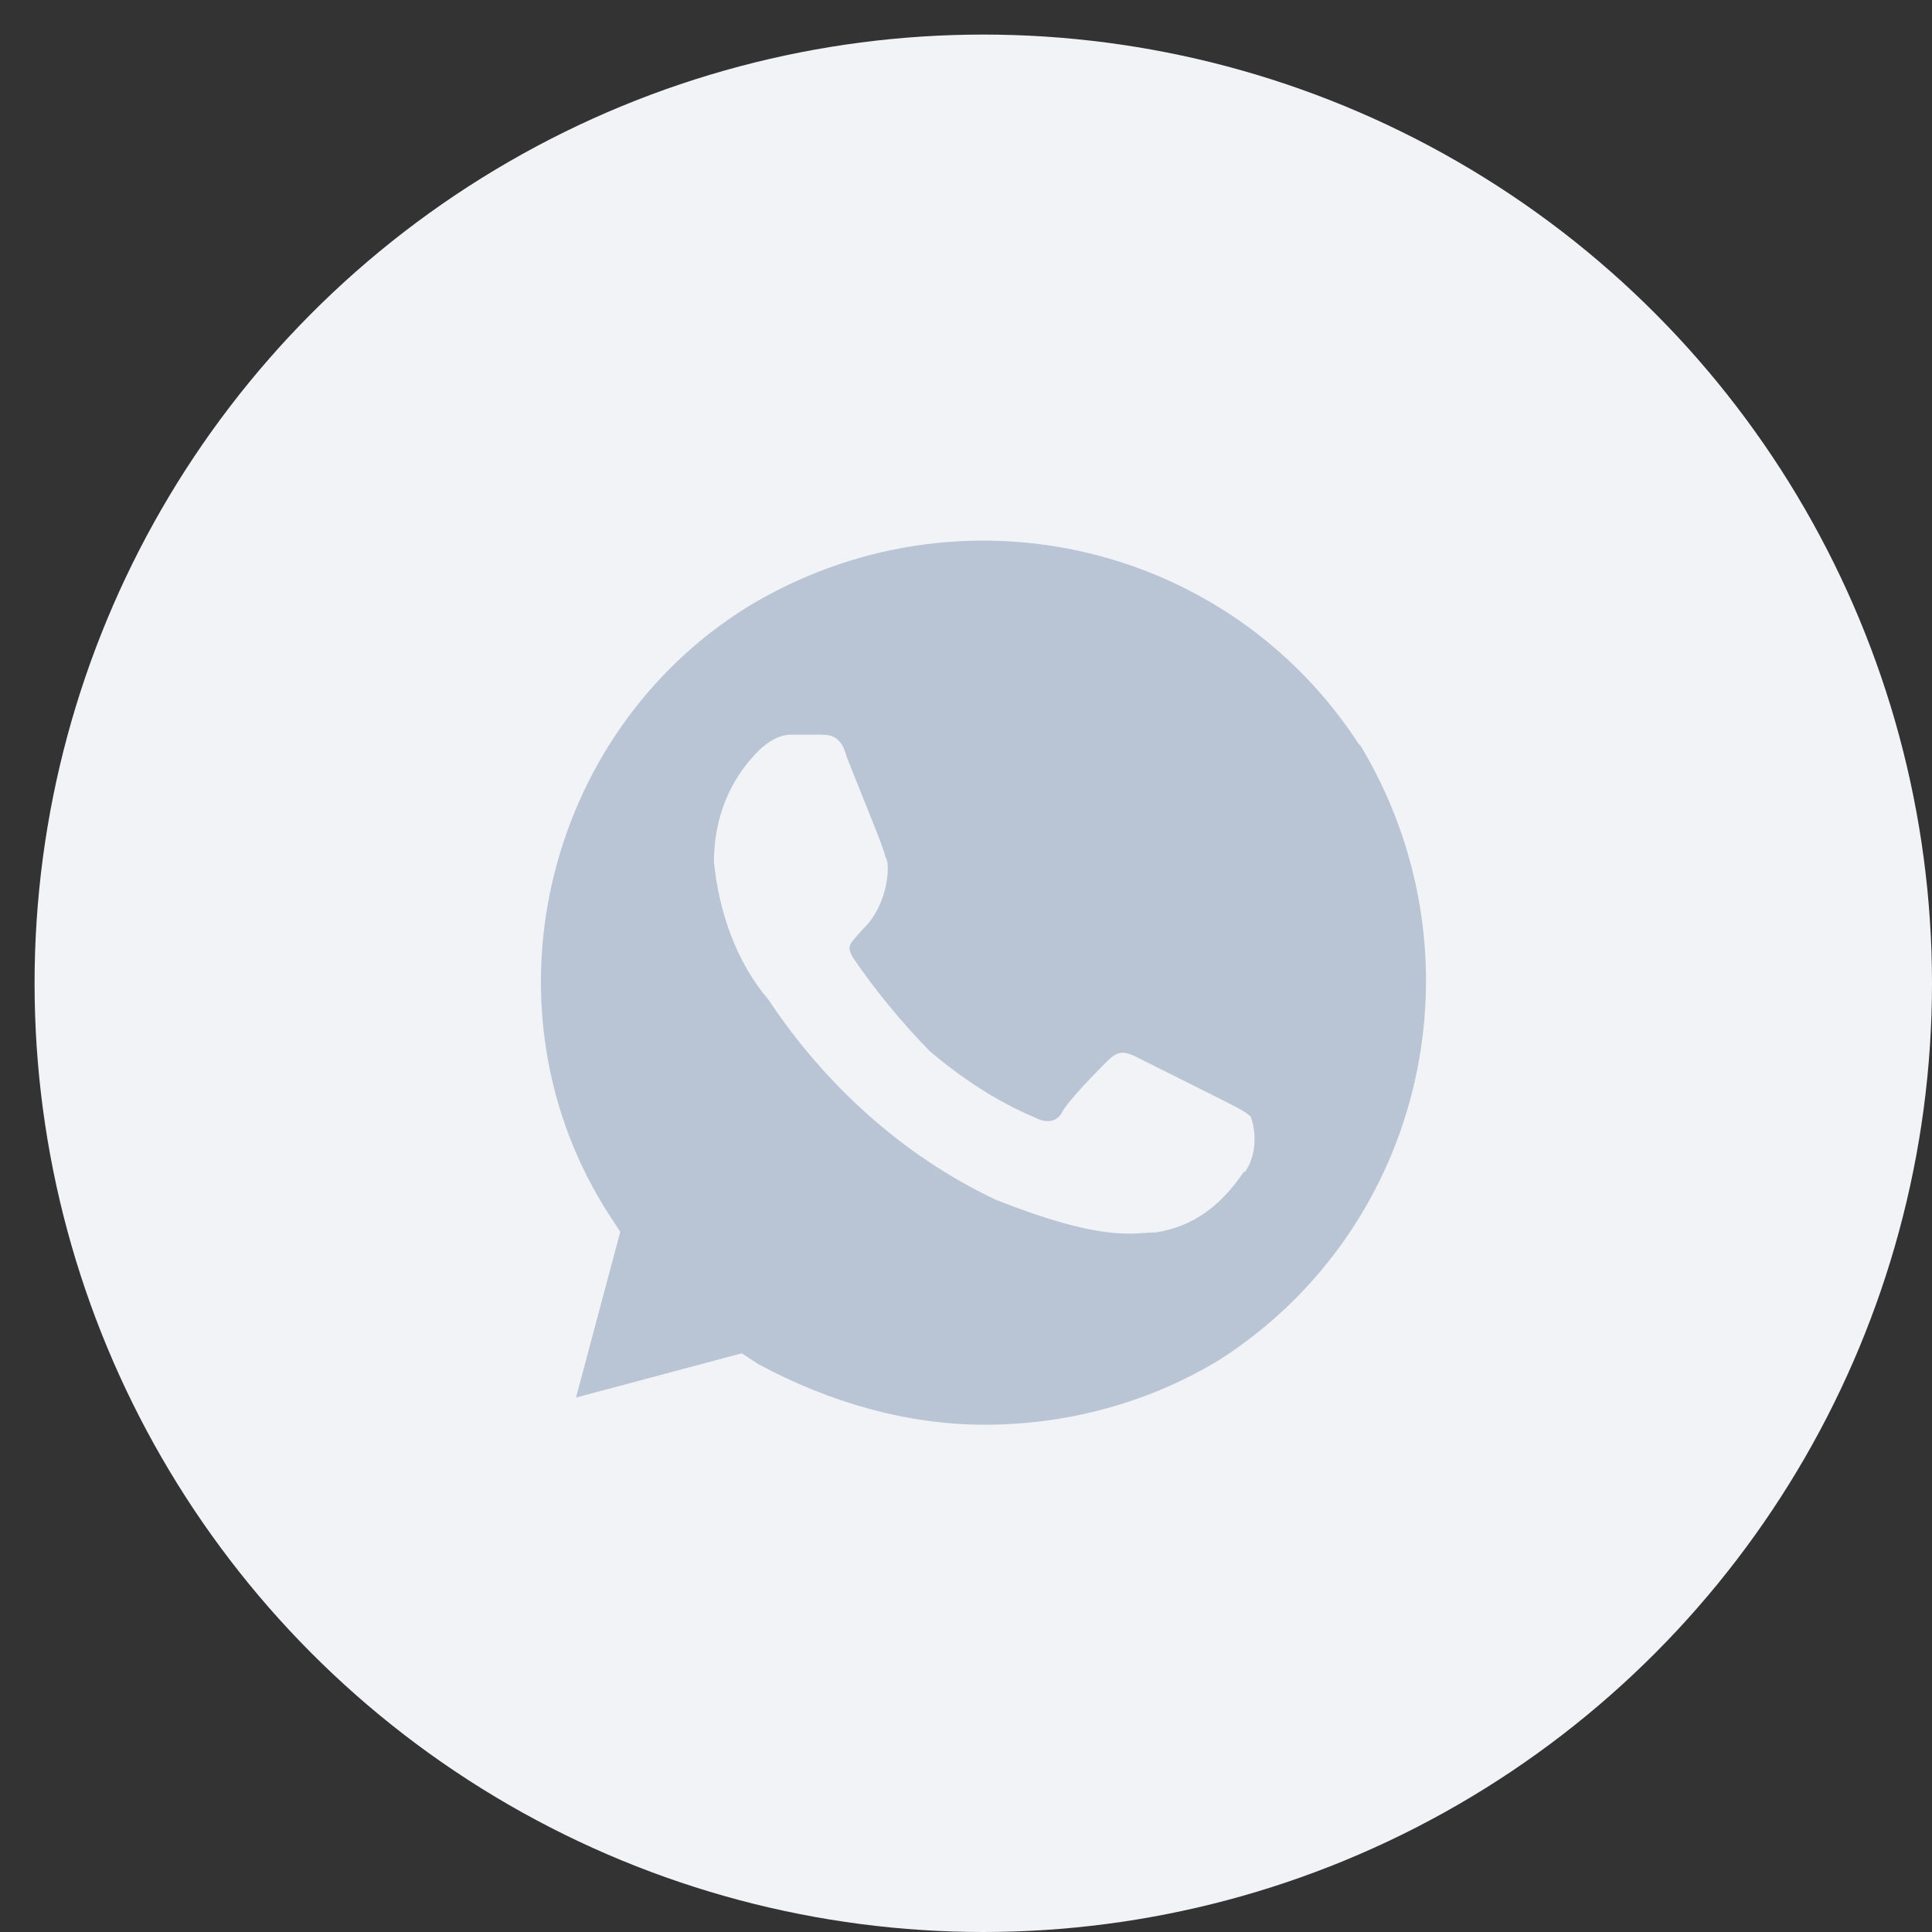
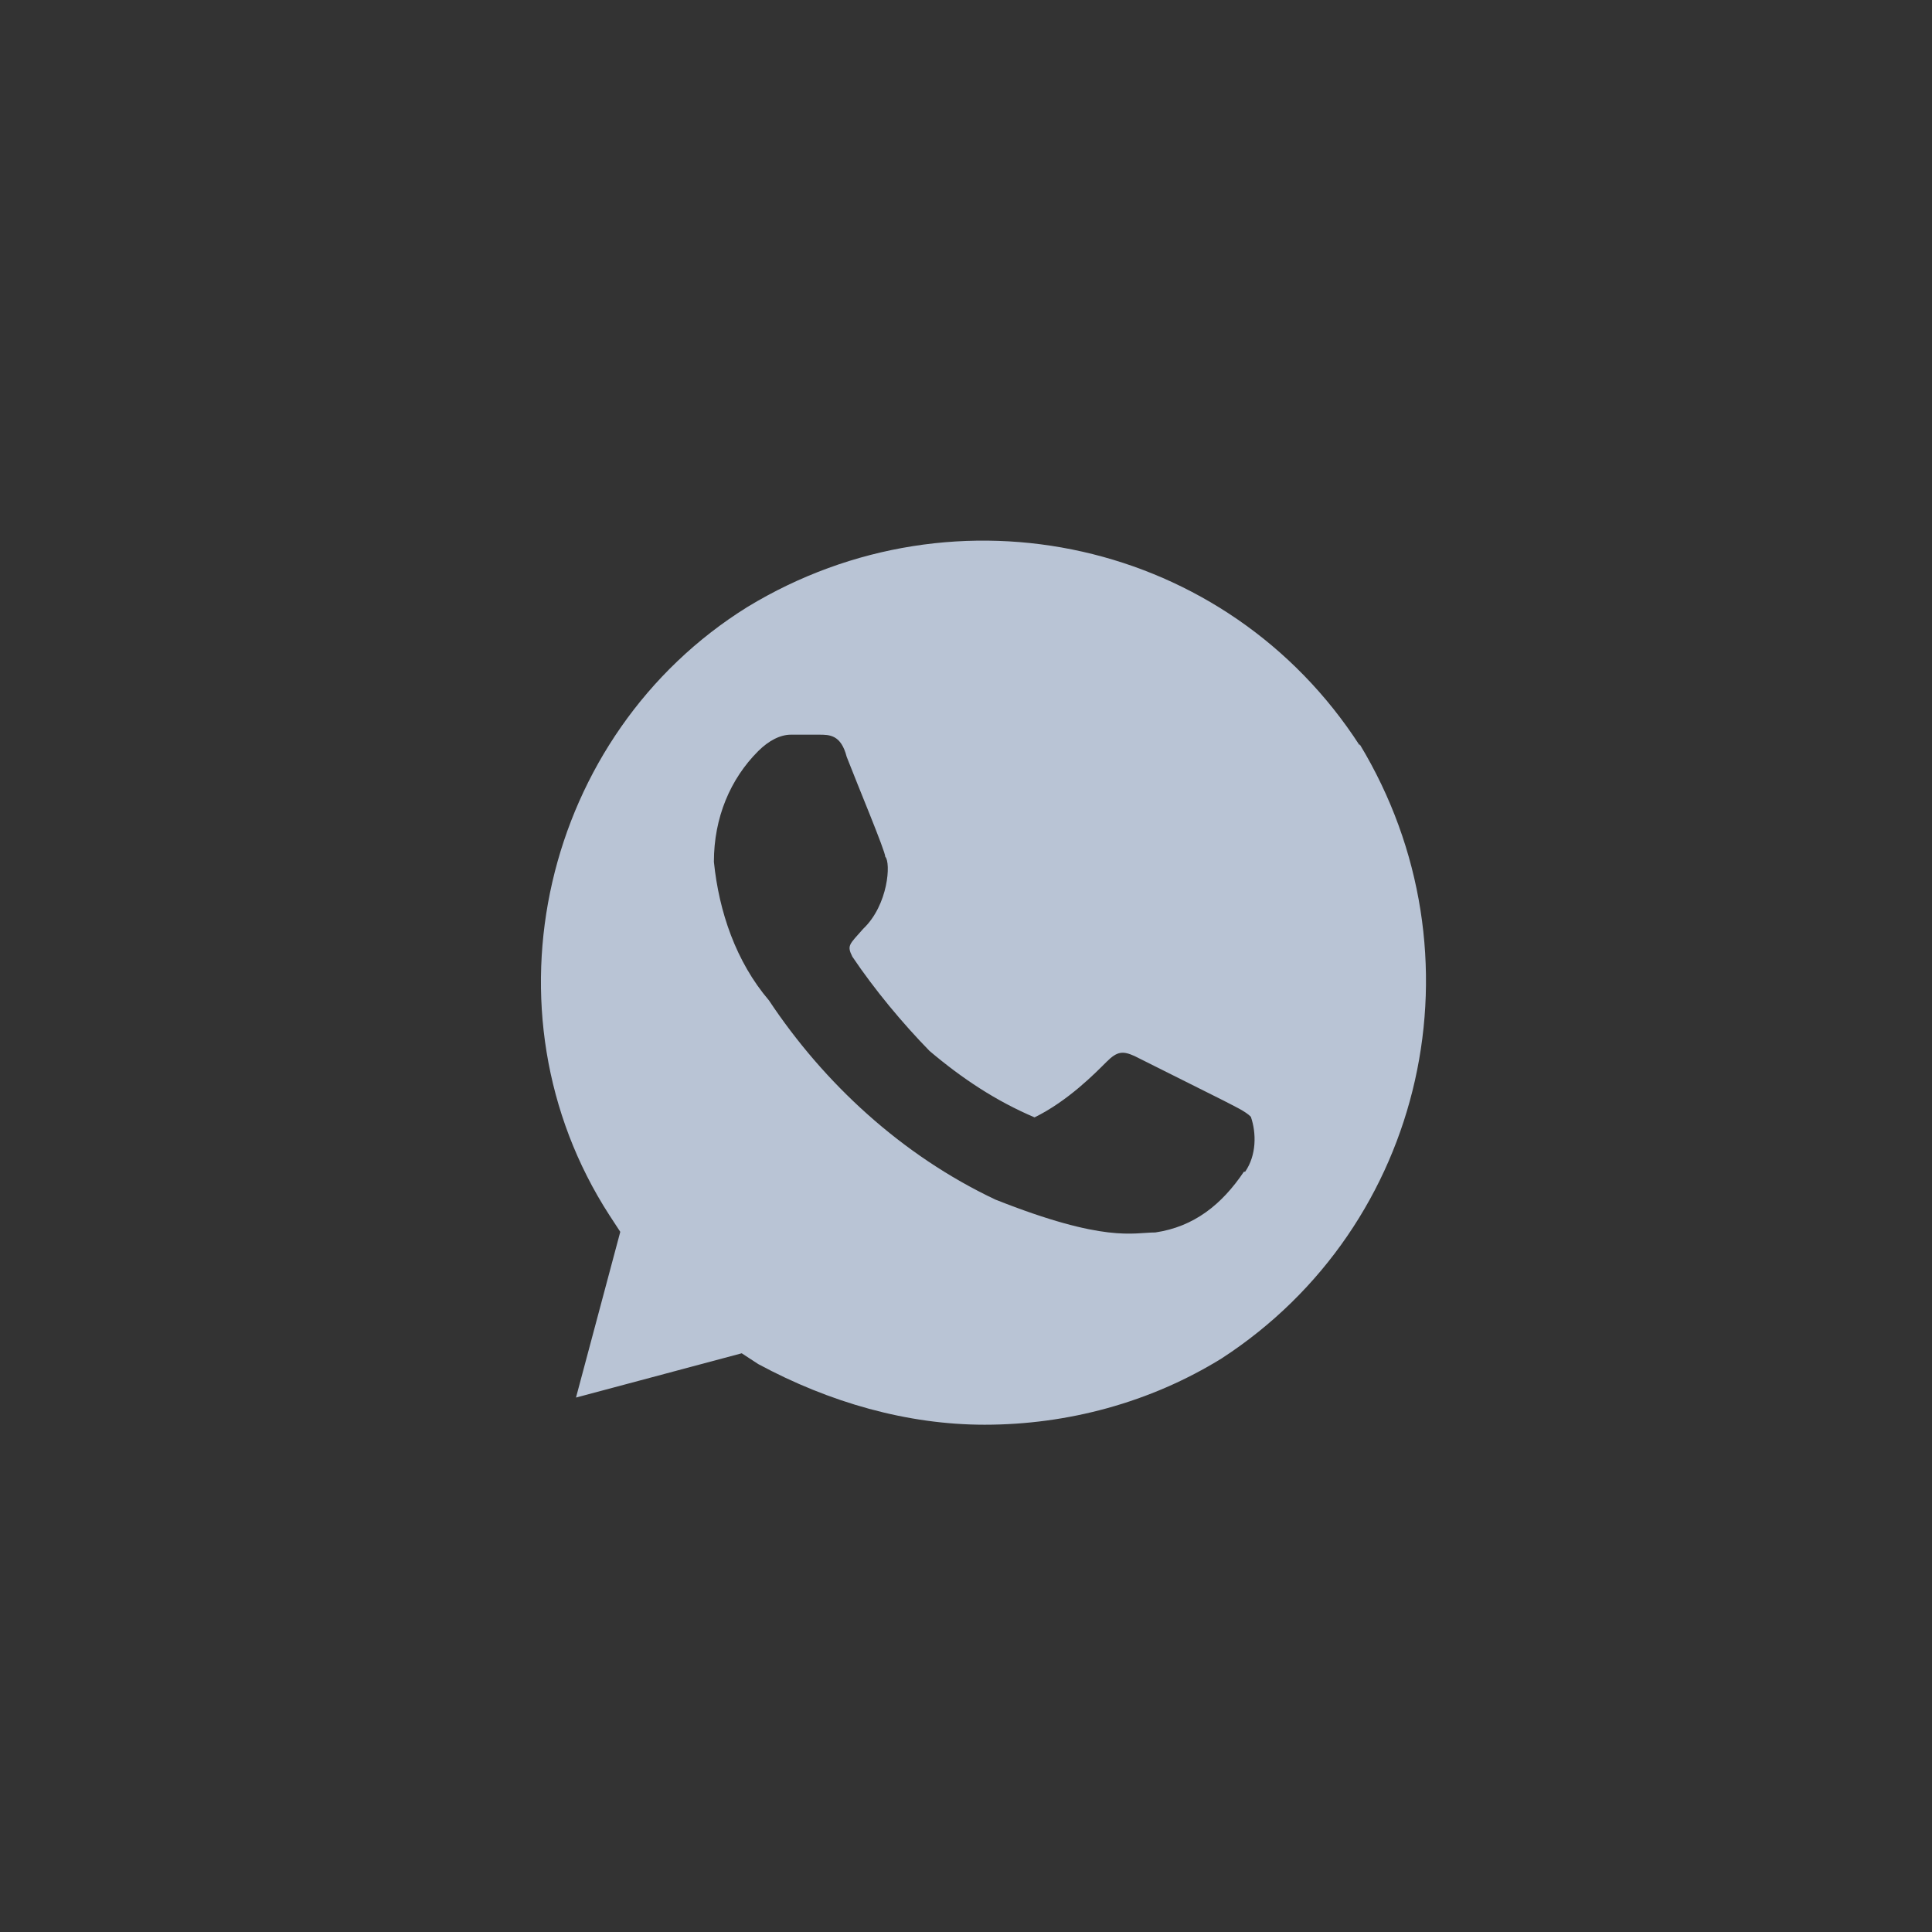
<svg xmlns="http://www.w3.org/2000/svg" width="37" height="37" viewBox="0 0 37 37" fill="none">
  <rect x="0" y="0" width="37" height="37" fill="#333333" stroke="none" />
-   <circle cx="18.831" cy="18.831" r="18.169" fill="#F1F3F6" />
-   <path d="M26.039 14.276C23.507 10.352 18.323 9.189 14.314 11.624C10.401 14.058 9.142 19.364 11.673 23.276L11.879 23.591L11.031 26.765L14.205 25.917L14.52 26.123C15.888 26.861 17.378 27.285 18.856 27.285C20.443 27.285 22.029 26.861 23.398 26.014C27.311 23.47 28.473 18.274 26.039 14.252V14.276ZM23.822 22.44C23.398 23.07 22.865 23.494 22.126 23.603C21.702 23.603 21.169 23.809 19.062 22.973C17.269 22.125 15.779 20.745 14.726 19.158C14.096 18.419 13.769 17.462 13.672 16.505C13.672 15.657 13.987 14.918 14.52 14.385C14.726 14.18 14.944 14.07 15.149 14.07H15.682C15.888 14.07 16.106 14.07 16.215 14.494C16.421 15.027 16.954 16.299 16.954 16.408C17.063 16.517 17.015 17.329 16.53 17.789C16.264 18.092 16.215 18.104 16.324 18.322C16.748 18.952 17.281 19.594 17.802 20.127C18.432 20.66 19.074 21.084 19.813 21.399C20.019 21.508 20.237 21.508 20.346 21.29C20.455 21.084 20.976 20.551 21.194 20.333C21.4 20.127 21.509 20.127 21.727 20.224L23.422 21.072C23.628 21.181 23.846 21.277 23.955 21.387C24.064 21.701 24.064 22.125 23.846 22.44H23.822Z" fill="#B9C4D5" />
+   <path d="M26.039 14.276C23.507 10.352 18.323 9.189 14.314 11.624C10.401 14.058 9.142 19.364 11.673 23.276L11.879 23.591L11.031 26.765L14.205 25.917L14.52 26.123C15.888 26.861 17.378 27.285 18.856 27.285C20.443 27.285 22.029 26.861 23.398 26.014C27.311 23.47 28.473 18.274 26.039 14.252V14.276ZM23.822 22.44C23.398 23.07 22.865 23.494 22.126 23.603C21.702 23.603 21.169 23.809 19.062 22.973C17.269 22.125 15.779 20.745 14.726 19.158C14.096 18.419 13.769 17.462 13.672 16.505C13.672 15.657 13.987 14.918 14.52 14.385C14.726 14.18 14.944 14.07 15.149 14.07H15.682C15.888 14.07 16.106 14.07 16.215 14.494C16.421 15.027 16.954 16.299 16.954 16.408C17.063 16.517 17.015 17.329 16.53 17.789C16.264 18.092 16.215 18.104 16.324 18.322C16.748 18.952 17.281 19.594 17.802 20.127C18.432 20.66 19.074 21.084 19.813 21.399C20.455 21.084 20.976 20.551 21.194 20.333C21.4 20.127 21.509 20.127 21.727 20.224L23.422 21.072C23.628 21.181 23.846 21.277 23.955 21.387C24.064 21.701 24.064 22.125 23.846 22.44H23.822Z" fill="#B9C4D5" />
</svg>